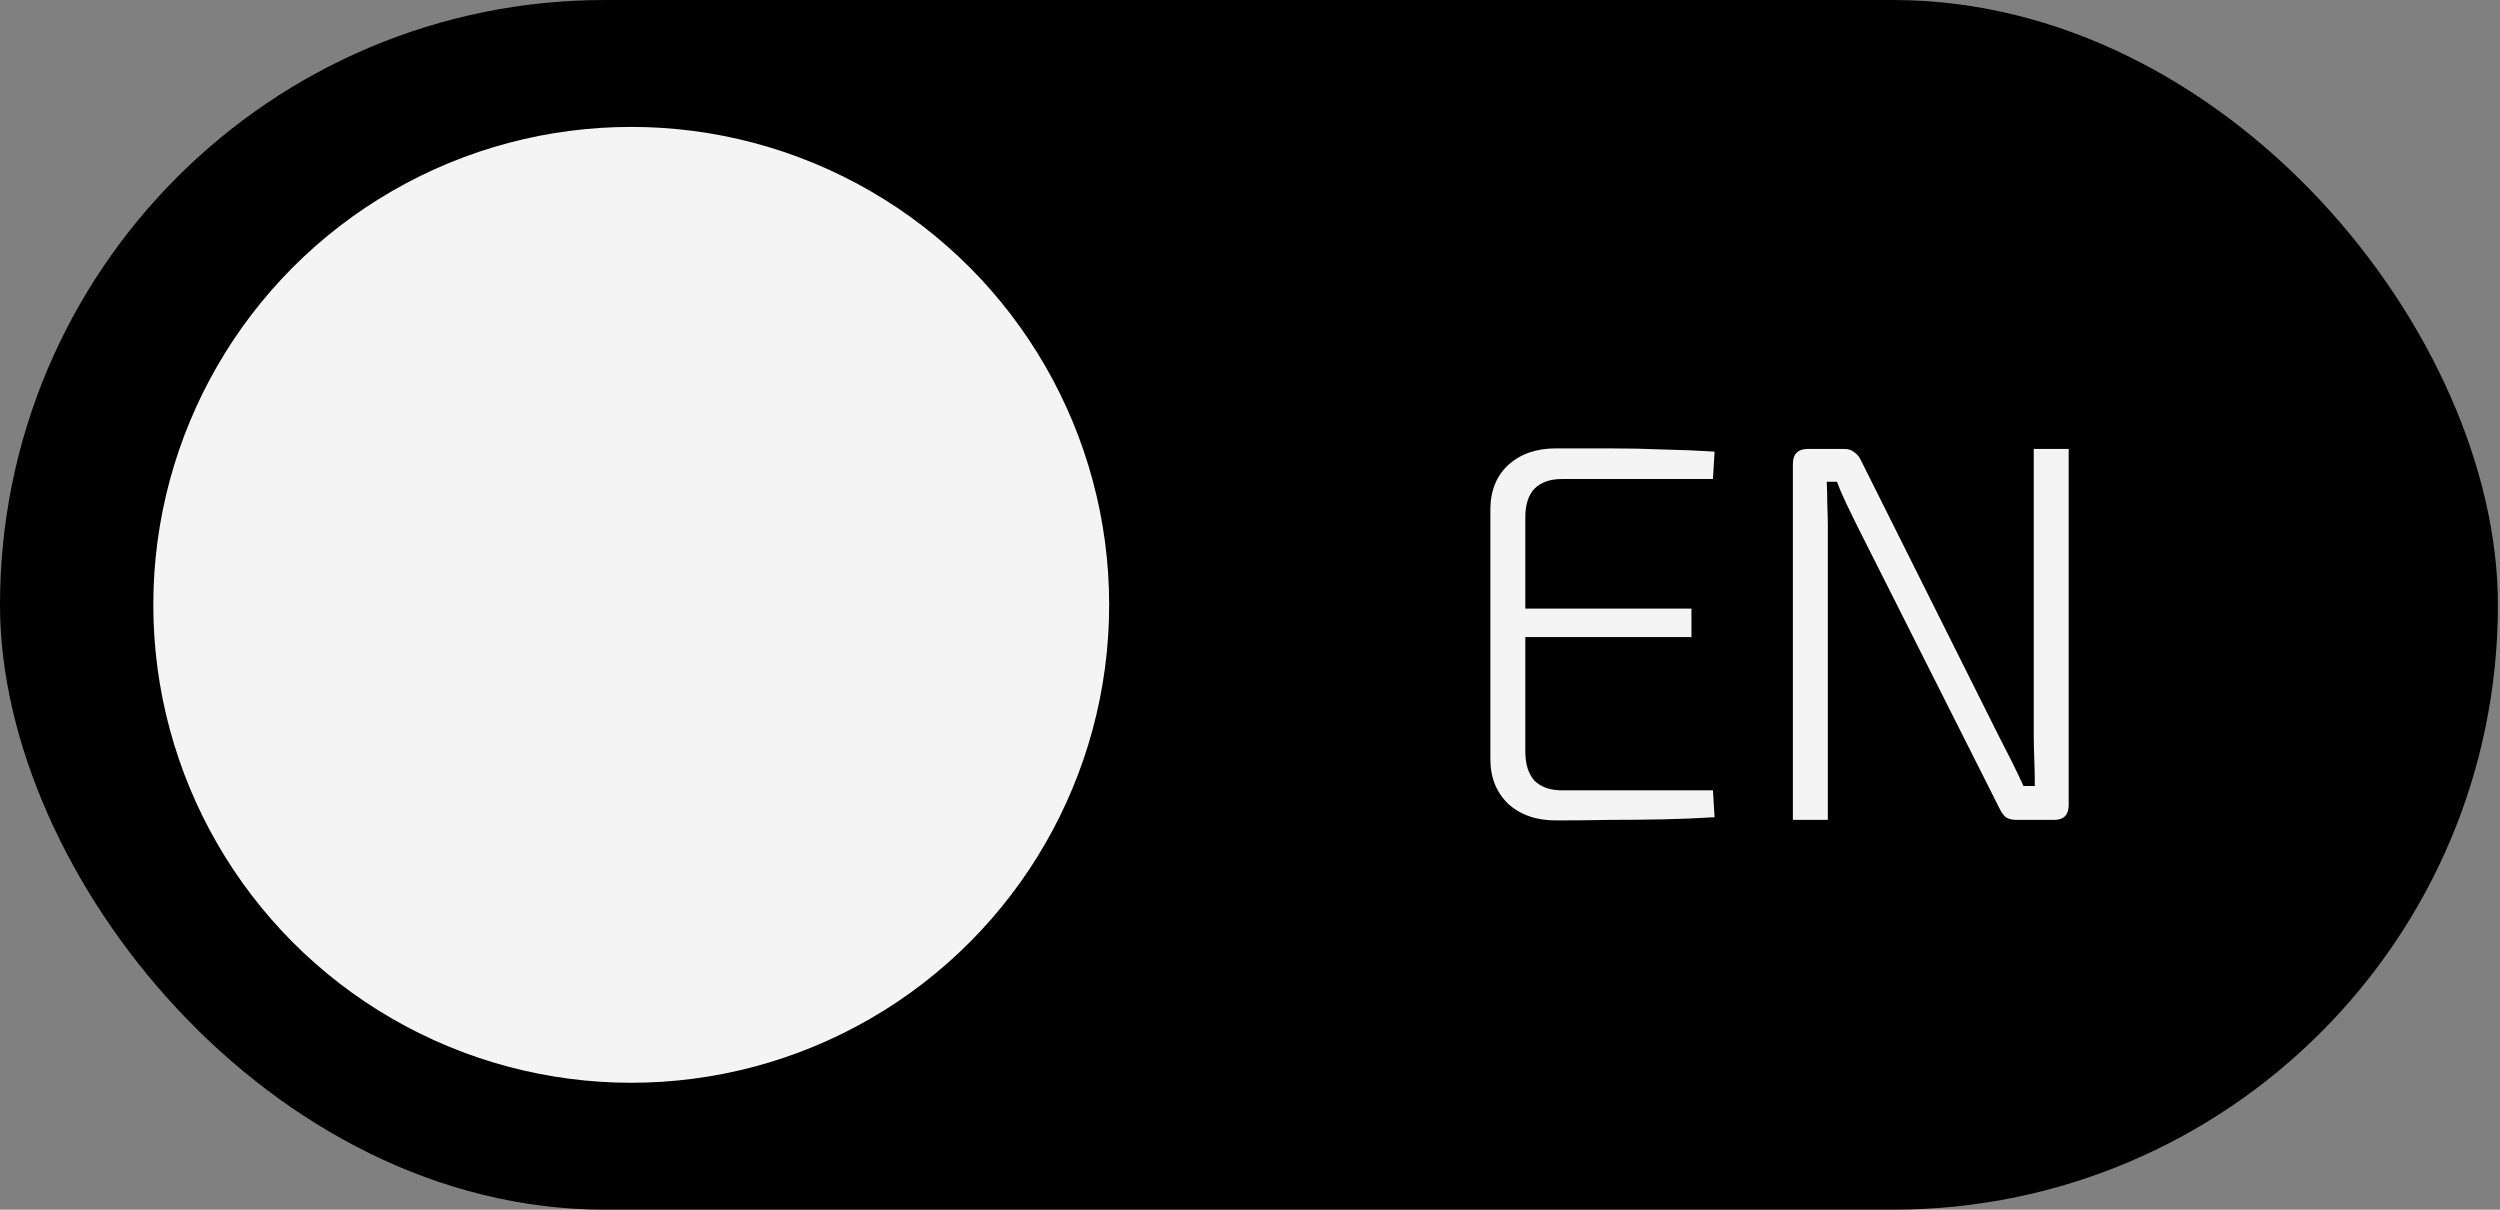
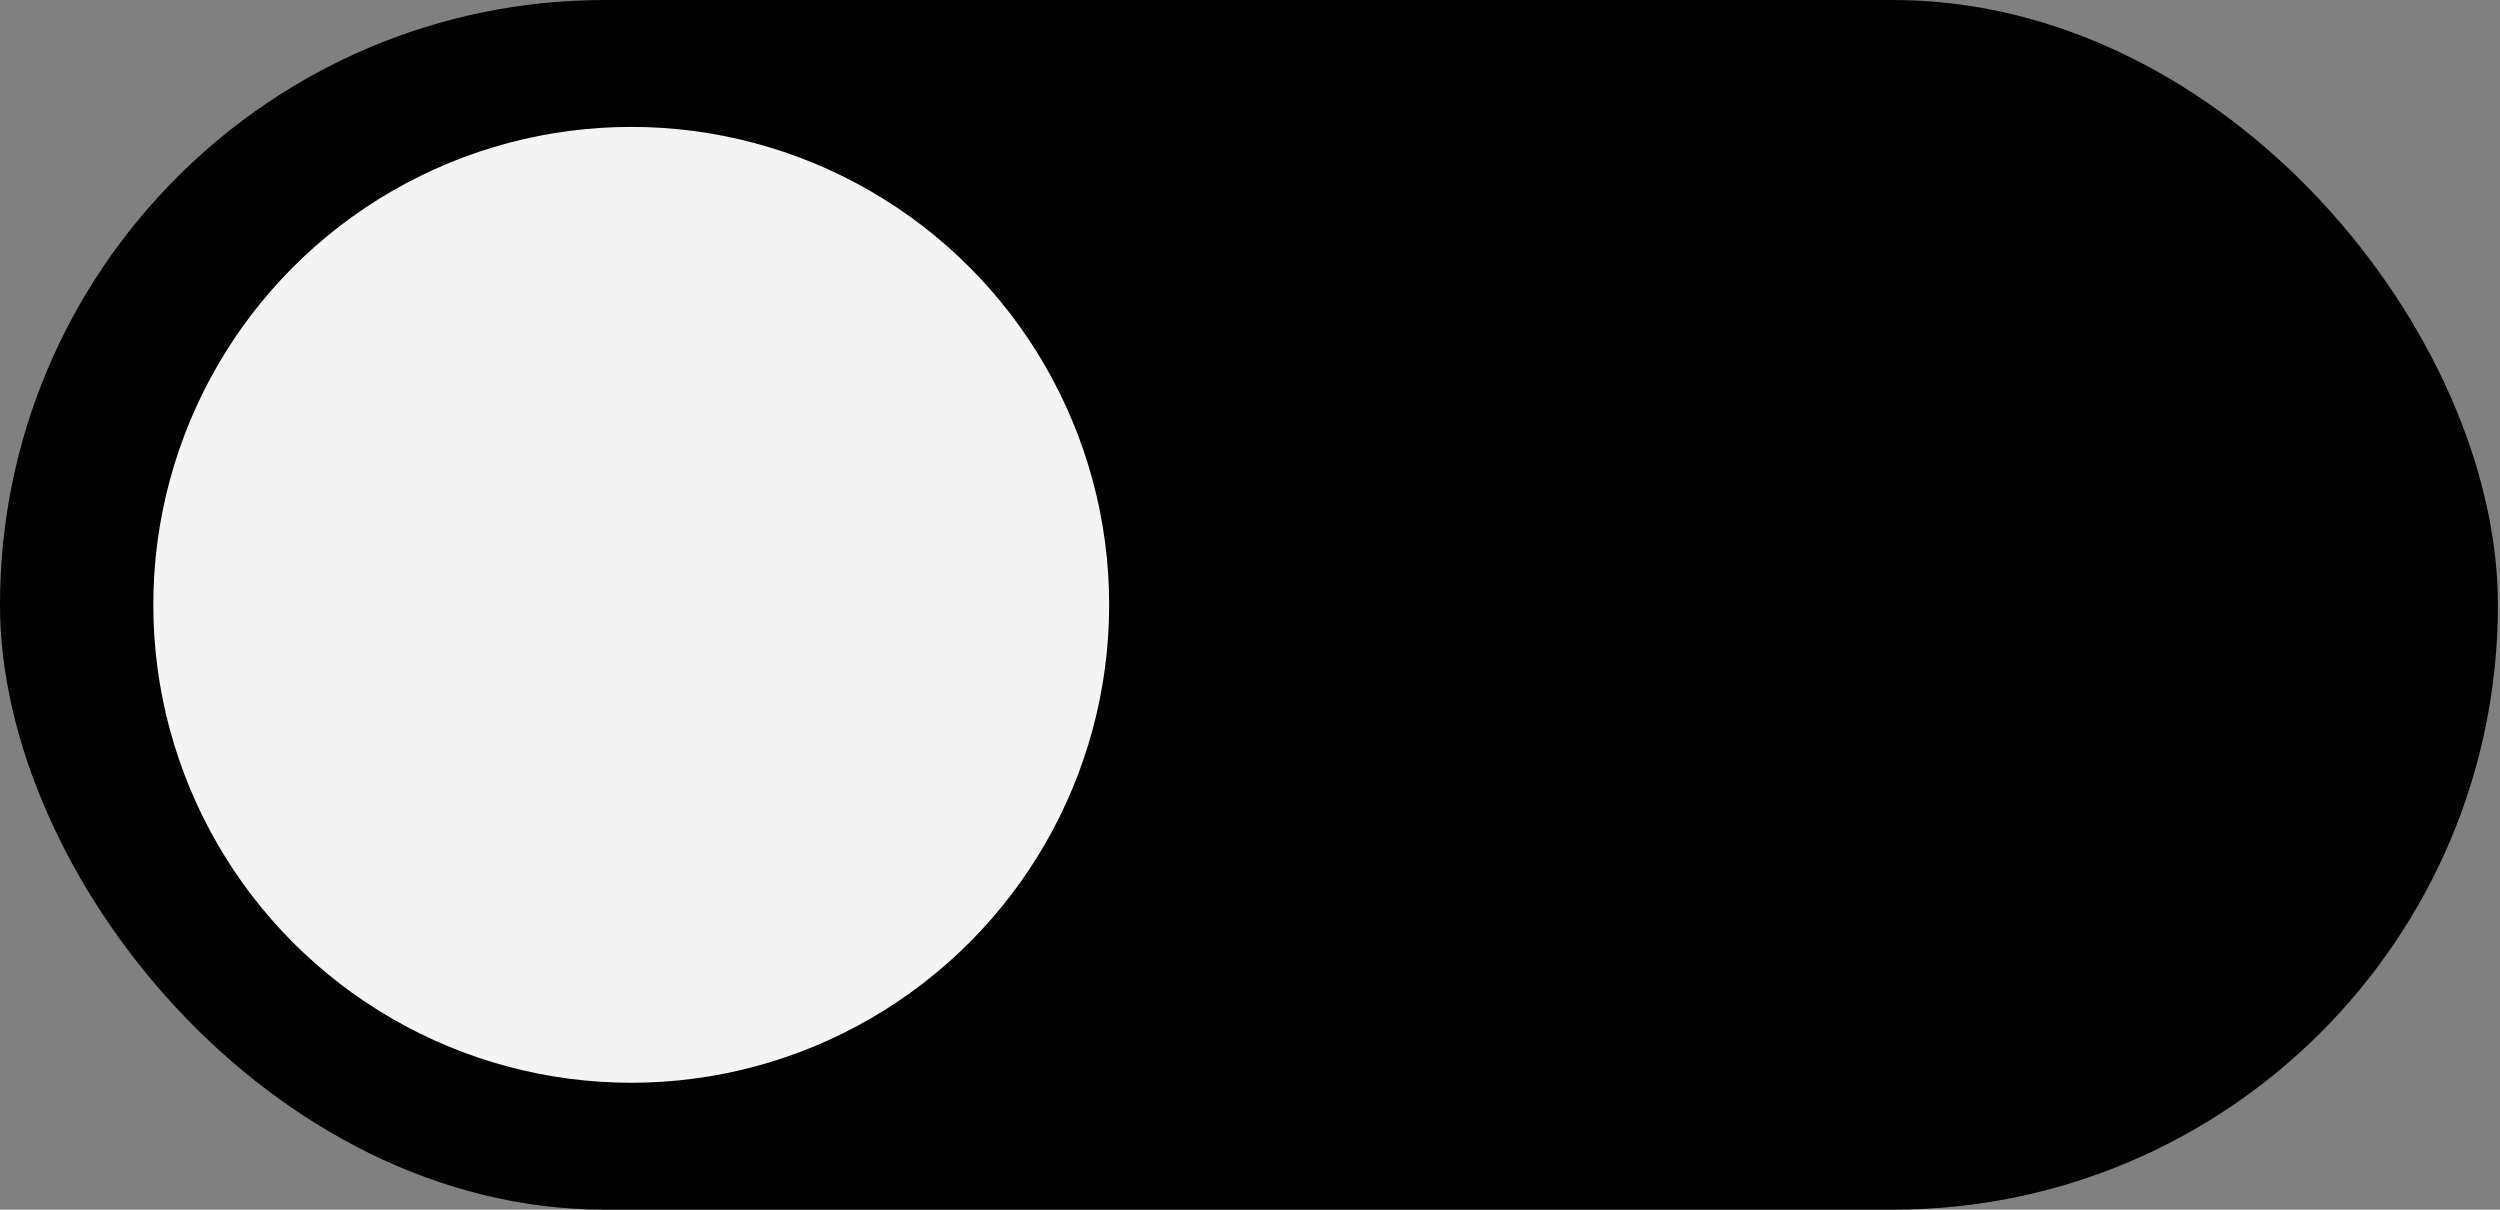
<svg xmlns="http://www.w3.org/2000/svg" width="93" height="45" viewBox="0 0 93 45" fill="none">
  <rect x="0" y="0" width="93" height="45" fill="#808080" stroke="none" />
  <rect width="92.922" height="45" rx="22.5" fill="black" />
-   <path d="M57.882 16.68C58.535 16.68 59.196 16.68 59.862 16.68C60.529 16.68 61.189 16.693 61.842 16.72C62.509 16.733 63.156 16.76 63.782 16.8L63.722 17.82H58.102C57.662 17.82 57.322 17.94 57.082 18.18C56.855 18.42 56.742 18.773 56.742 19.24V27.96C56.742 28.427 56.855 28.787 57.082 29.04C57.322 29.28 57.662 29.4 58.102 29.4H63.722L63.782 30.4C63.156 30.44 62.509 30.467 61.842 30.48C61.189 30.493 60.529 30.5 59.862 30.5C59.196 30.513 58.535 30.52 57.882 30.52C57.149 30.52 56.556 30.313 56.102 29.9C55.662 29.473 55.442 28.92 55.442 28.24V18.96C55.442 18.267 55.662 17.713 56.102 17.3C56.556 16.887 57.149 16.68 57.882 16.68ZM55.782 22.64H62.922V23.7H55.782V22.64ZM76.955 16.7V29.94C76.955 30.313 76.775 30.5 76.415 30.5H75.015C74.855 30.5 74.722 30.467 74.615 30.4C74.522 30.32 74.442 30.207 74.375 30.06L69.095 19.58C68.975 19.327 68.842 19.053 68.695 18.76C68.548 18.453 68.428 18.173 68.335 17.92H67.955C67.968 18.187 67.975 18.46 67.975 18.74C67.988 19.02 67.995 19.3 67.995 19.58V30.5H66.695V17.26C66.695 16.887 66.882 16.7 67.255 16.7H68.595C68.755 16.7 68.882 16.74 68.975 16.82C69.082 16.887 69.168 16.993 69.235 17.14L74.355 27.38C74.502 27.66 74.655 27.96 74.815 28.28C74.975 28.6 75.128 28.92 75.275 29.24H75.695C75.695 28.907 75.688 28.573 75.675 28.24C75.662 27.907 75.655 27.58 75.655 27.26V16.7H76.955Z" fill="#F4F4F4" />
  <circle cx="23.482" cy="22.5" r="17.779" fill="#F4F4F4" />
</svg>